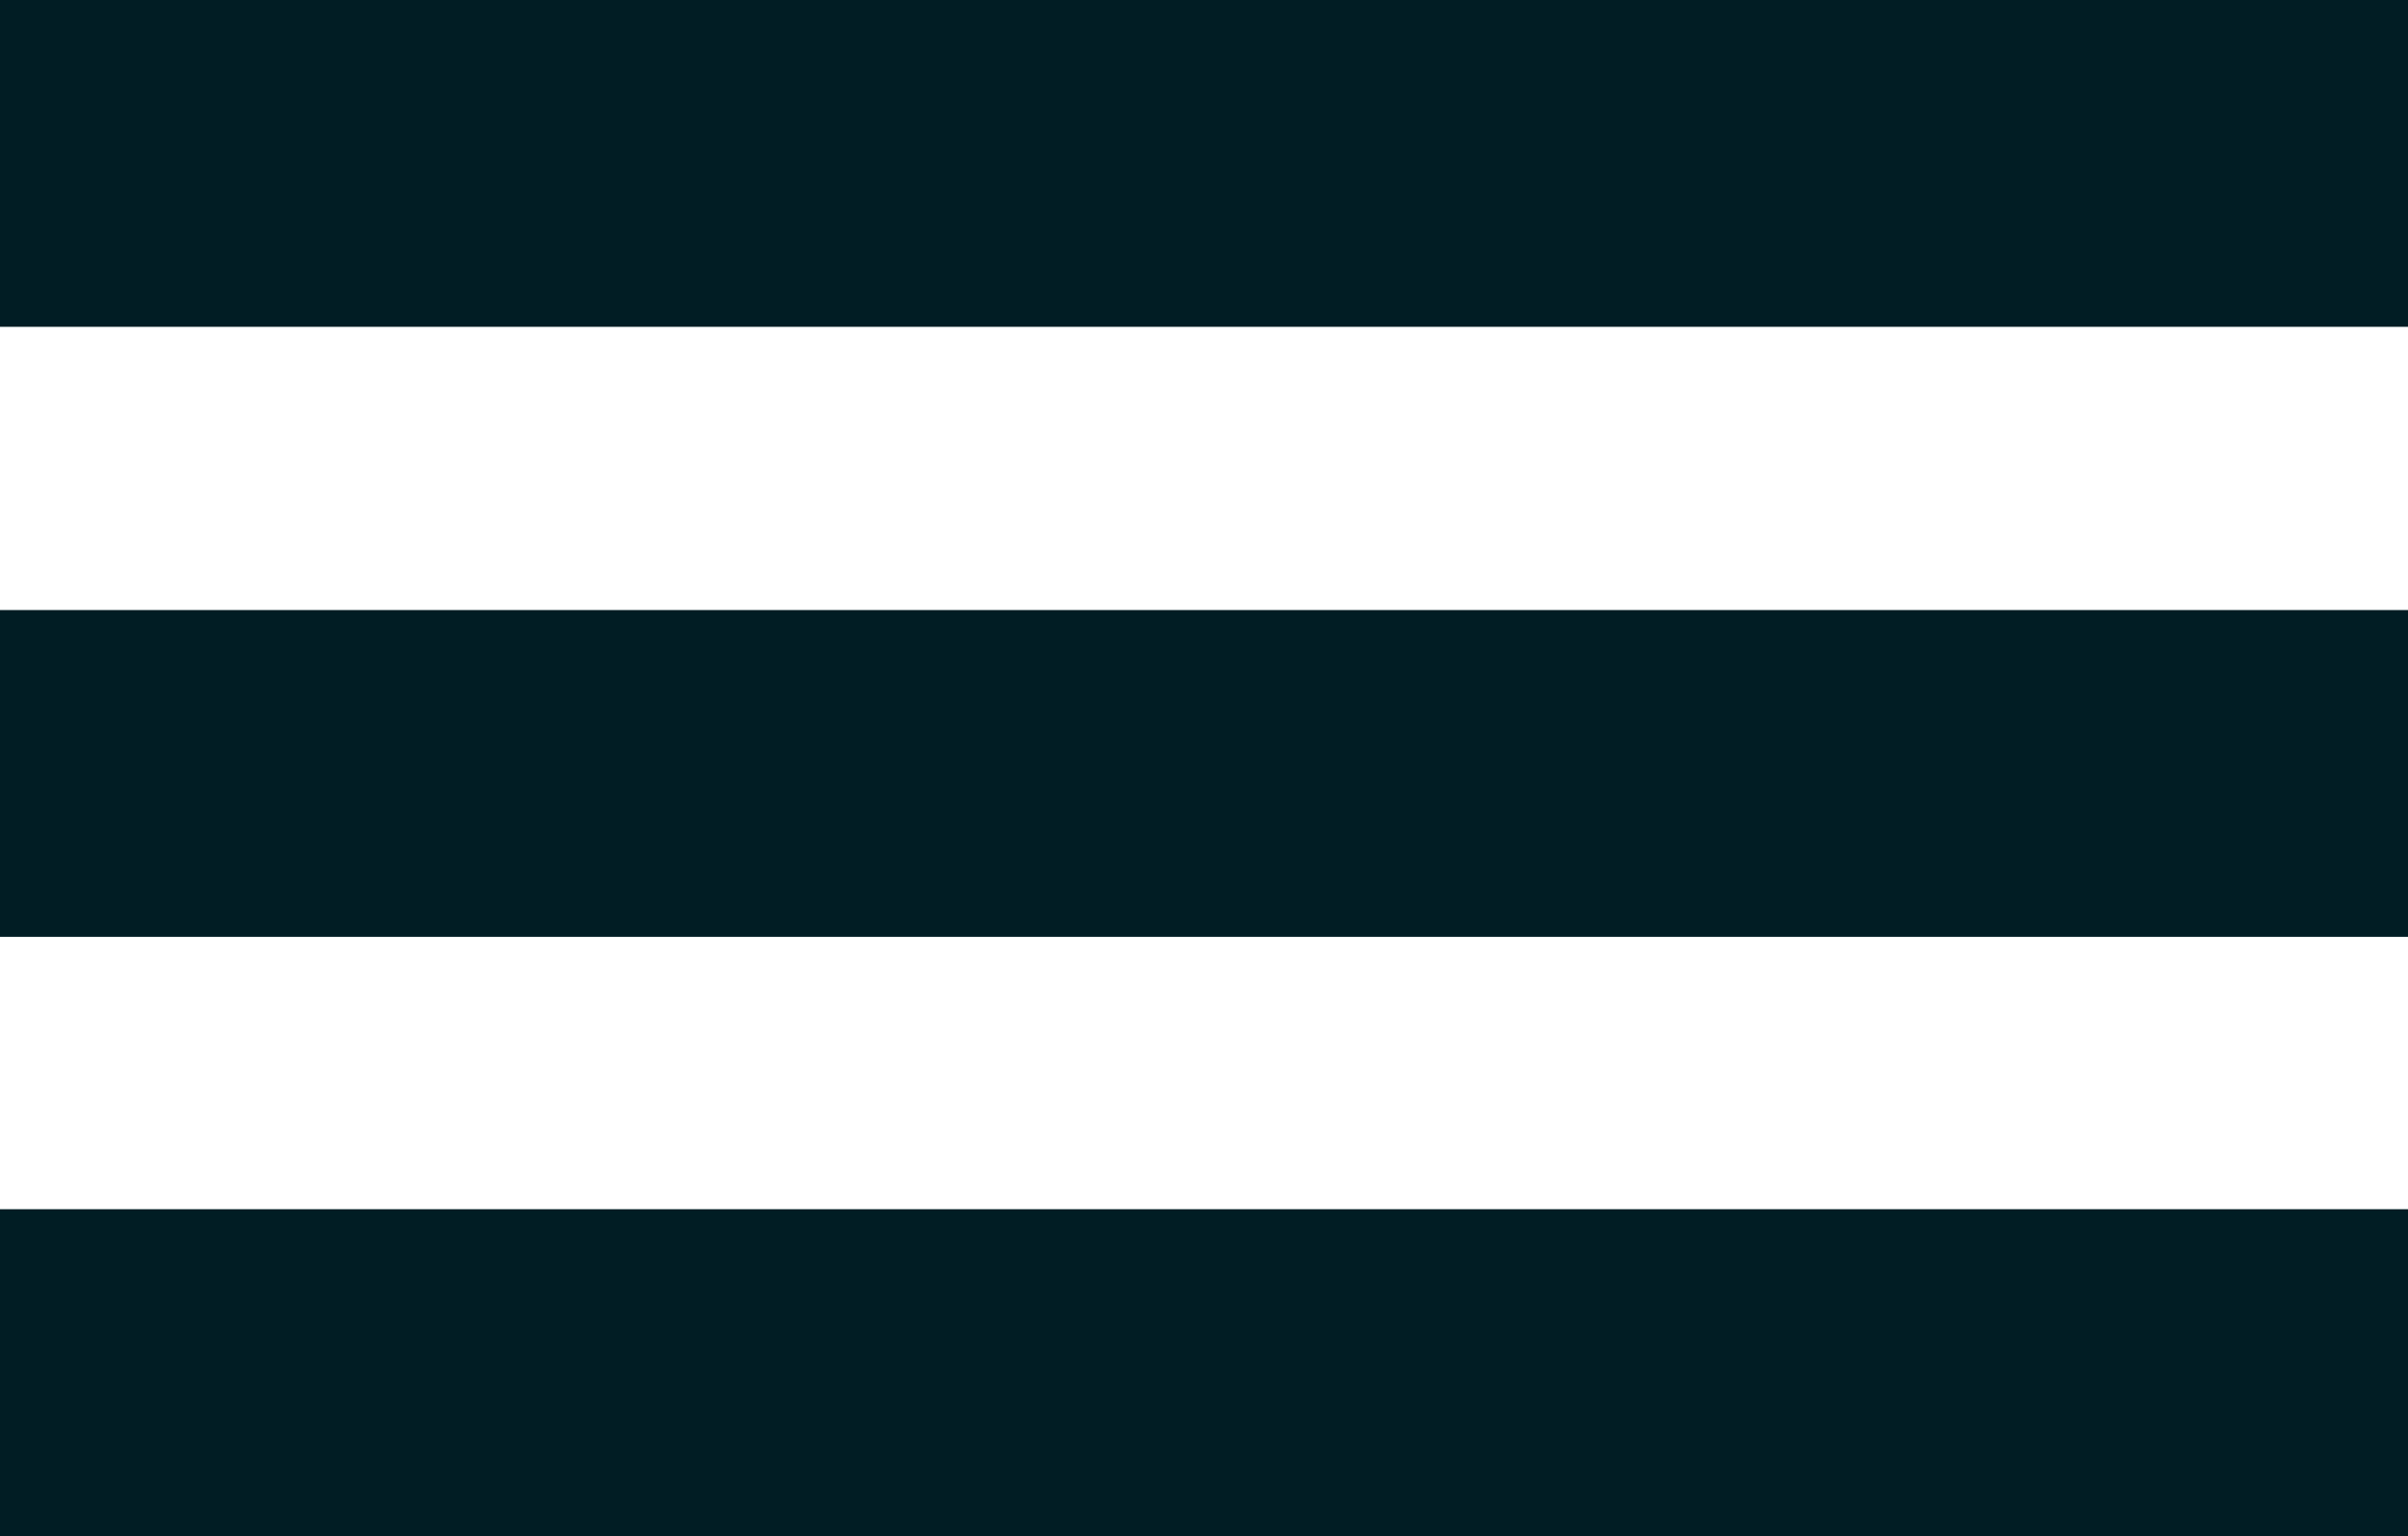
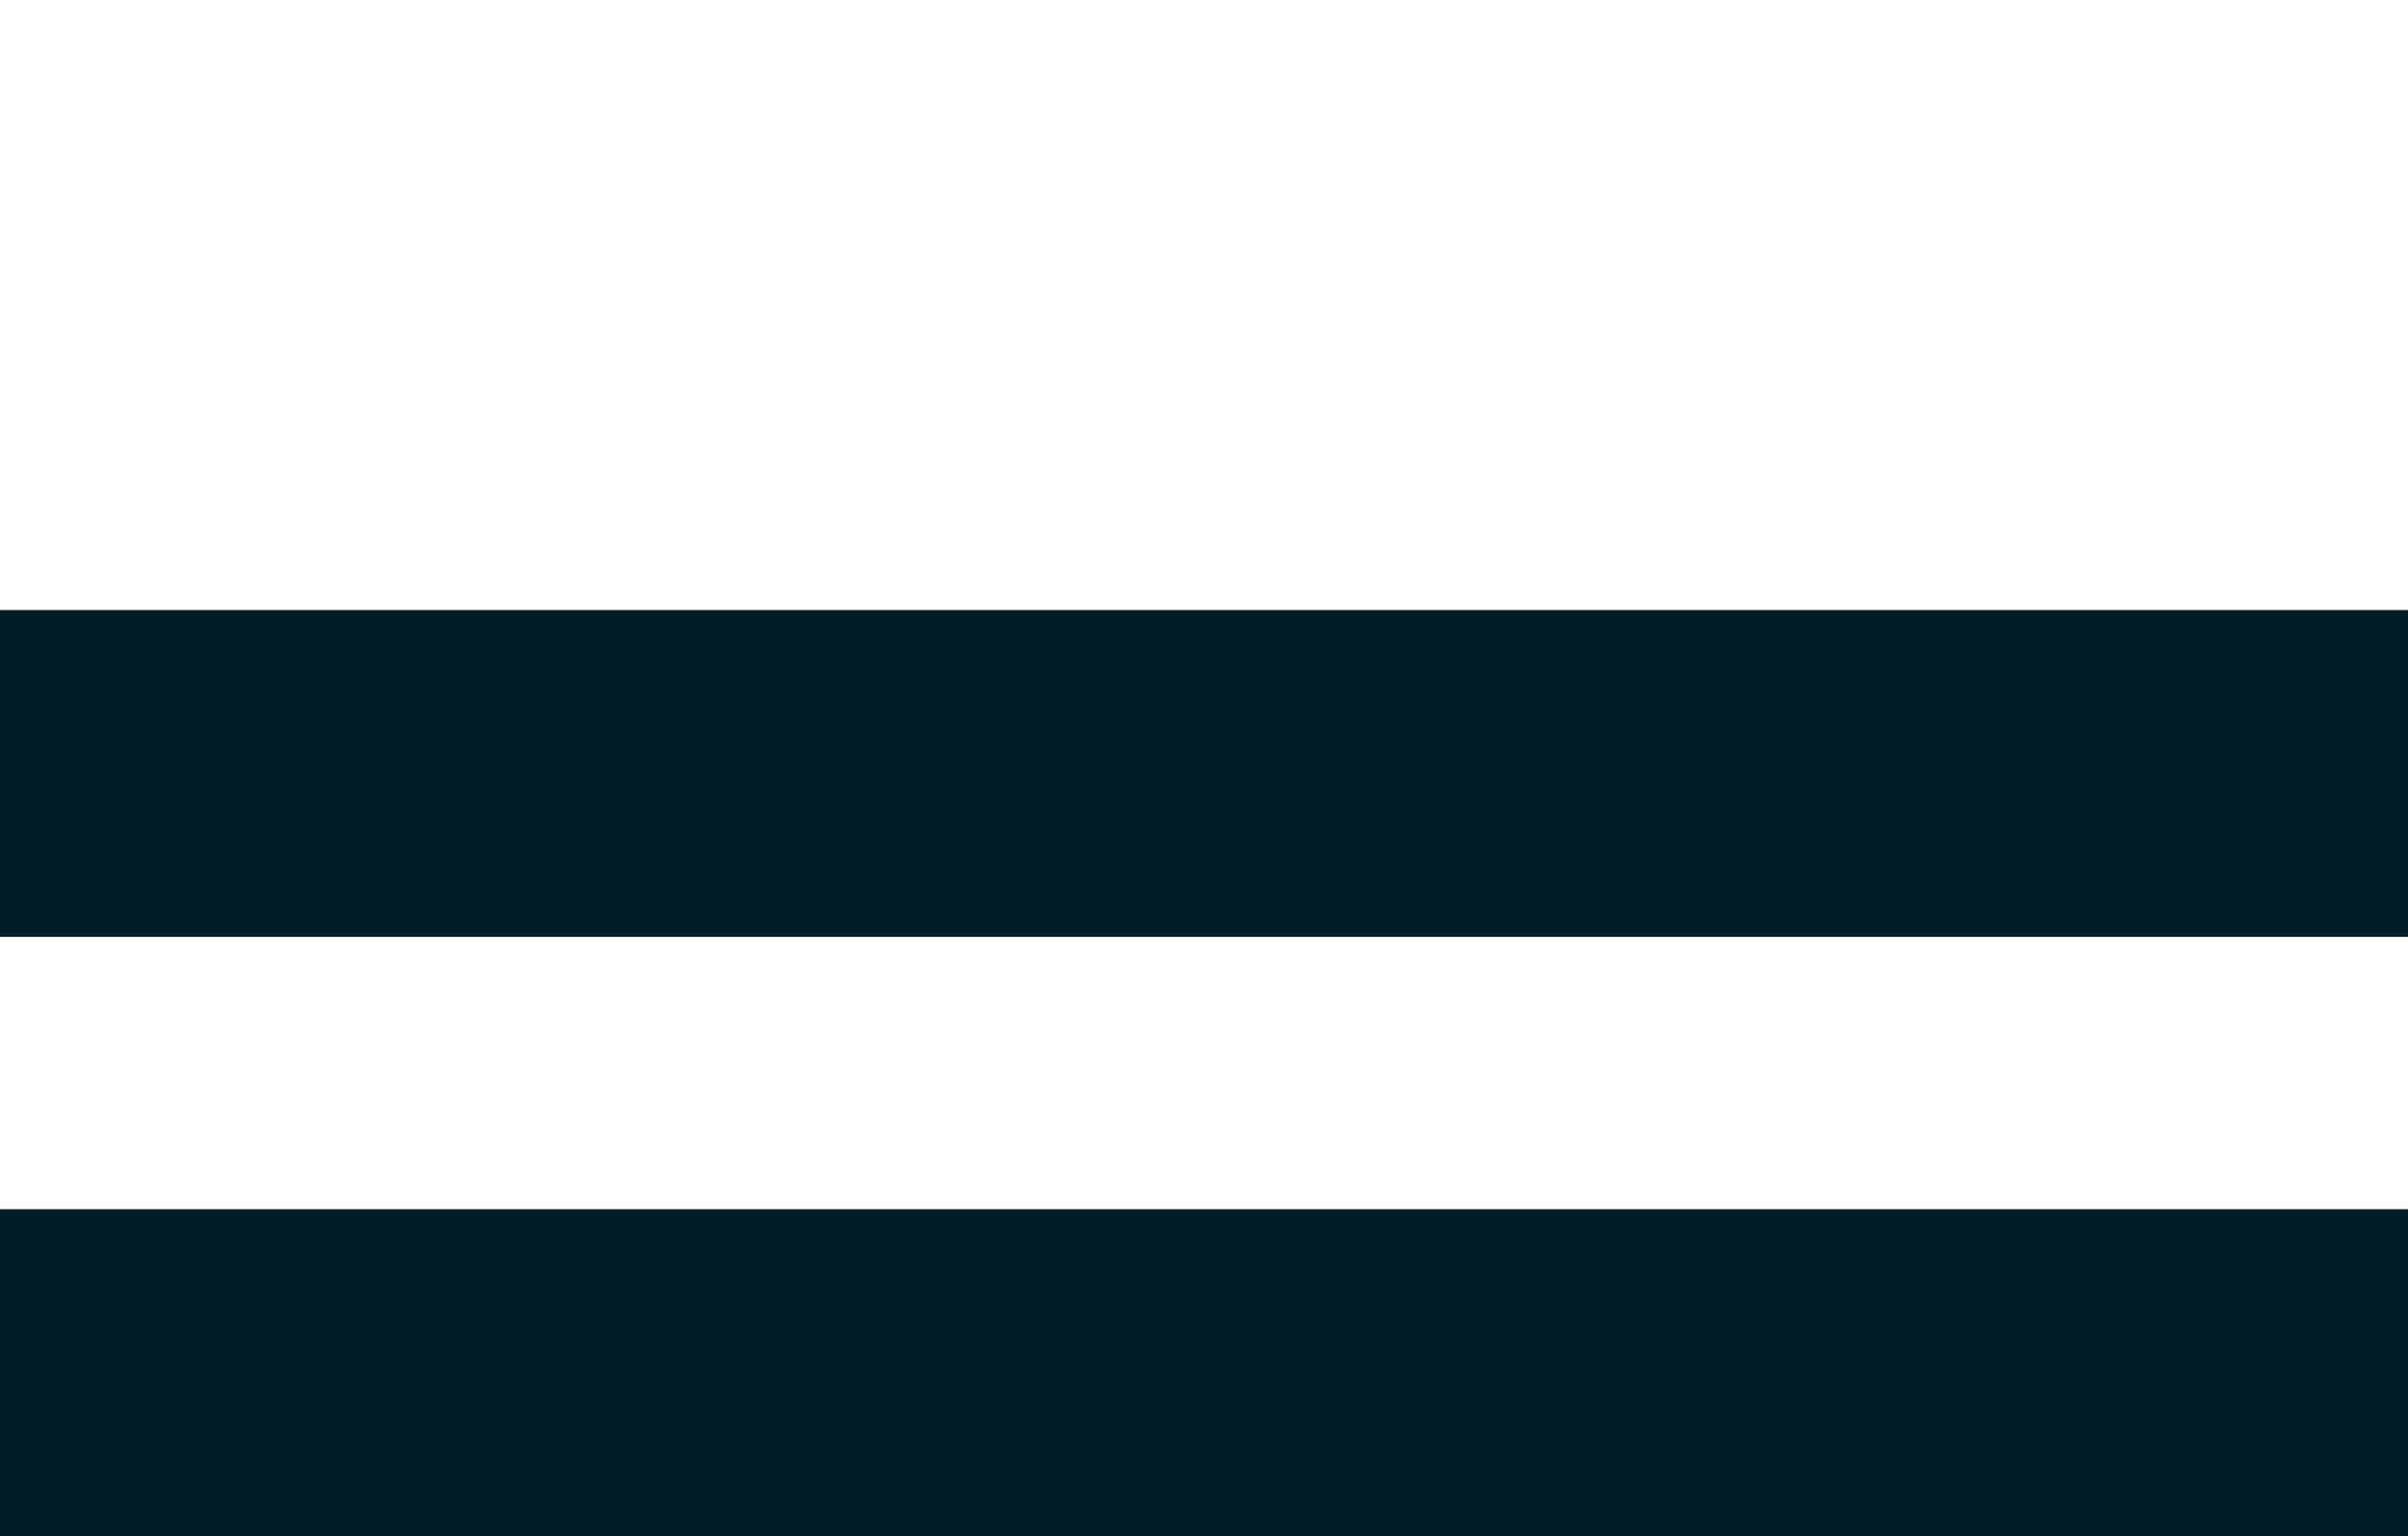
<svg xmlns="http://www.w3.org/2000/svg" version="1.1" id="Layer_1" x="0px" y="0px" viewBox="0 0 22.1 14.1" style="enable-background:new 0 0 22.1 14.1;" xml:space="preserve">
  <style type="text/css">
	.st0{fill:#011D24;}
</style>
-   <path id="Mobil" class="st0" d="M22.1,3H0V0h22.1V3z M22.1,5.6H0v3h22.1V5.6z M22.1,11.1H0v3h22.1V11.1z" />
+   <path id="Mobil" class="st0" d="M22.1,3H0V0V3z M22.1,5.6H0v3h22.1V5.6z M22.1,11.1H0v3h22.1V11.1z" />
</svg>